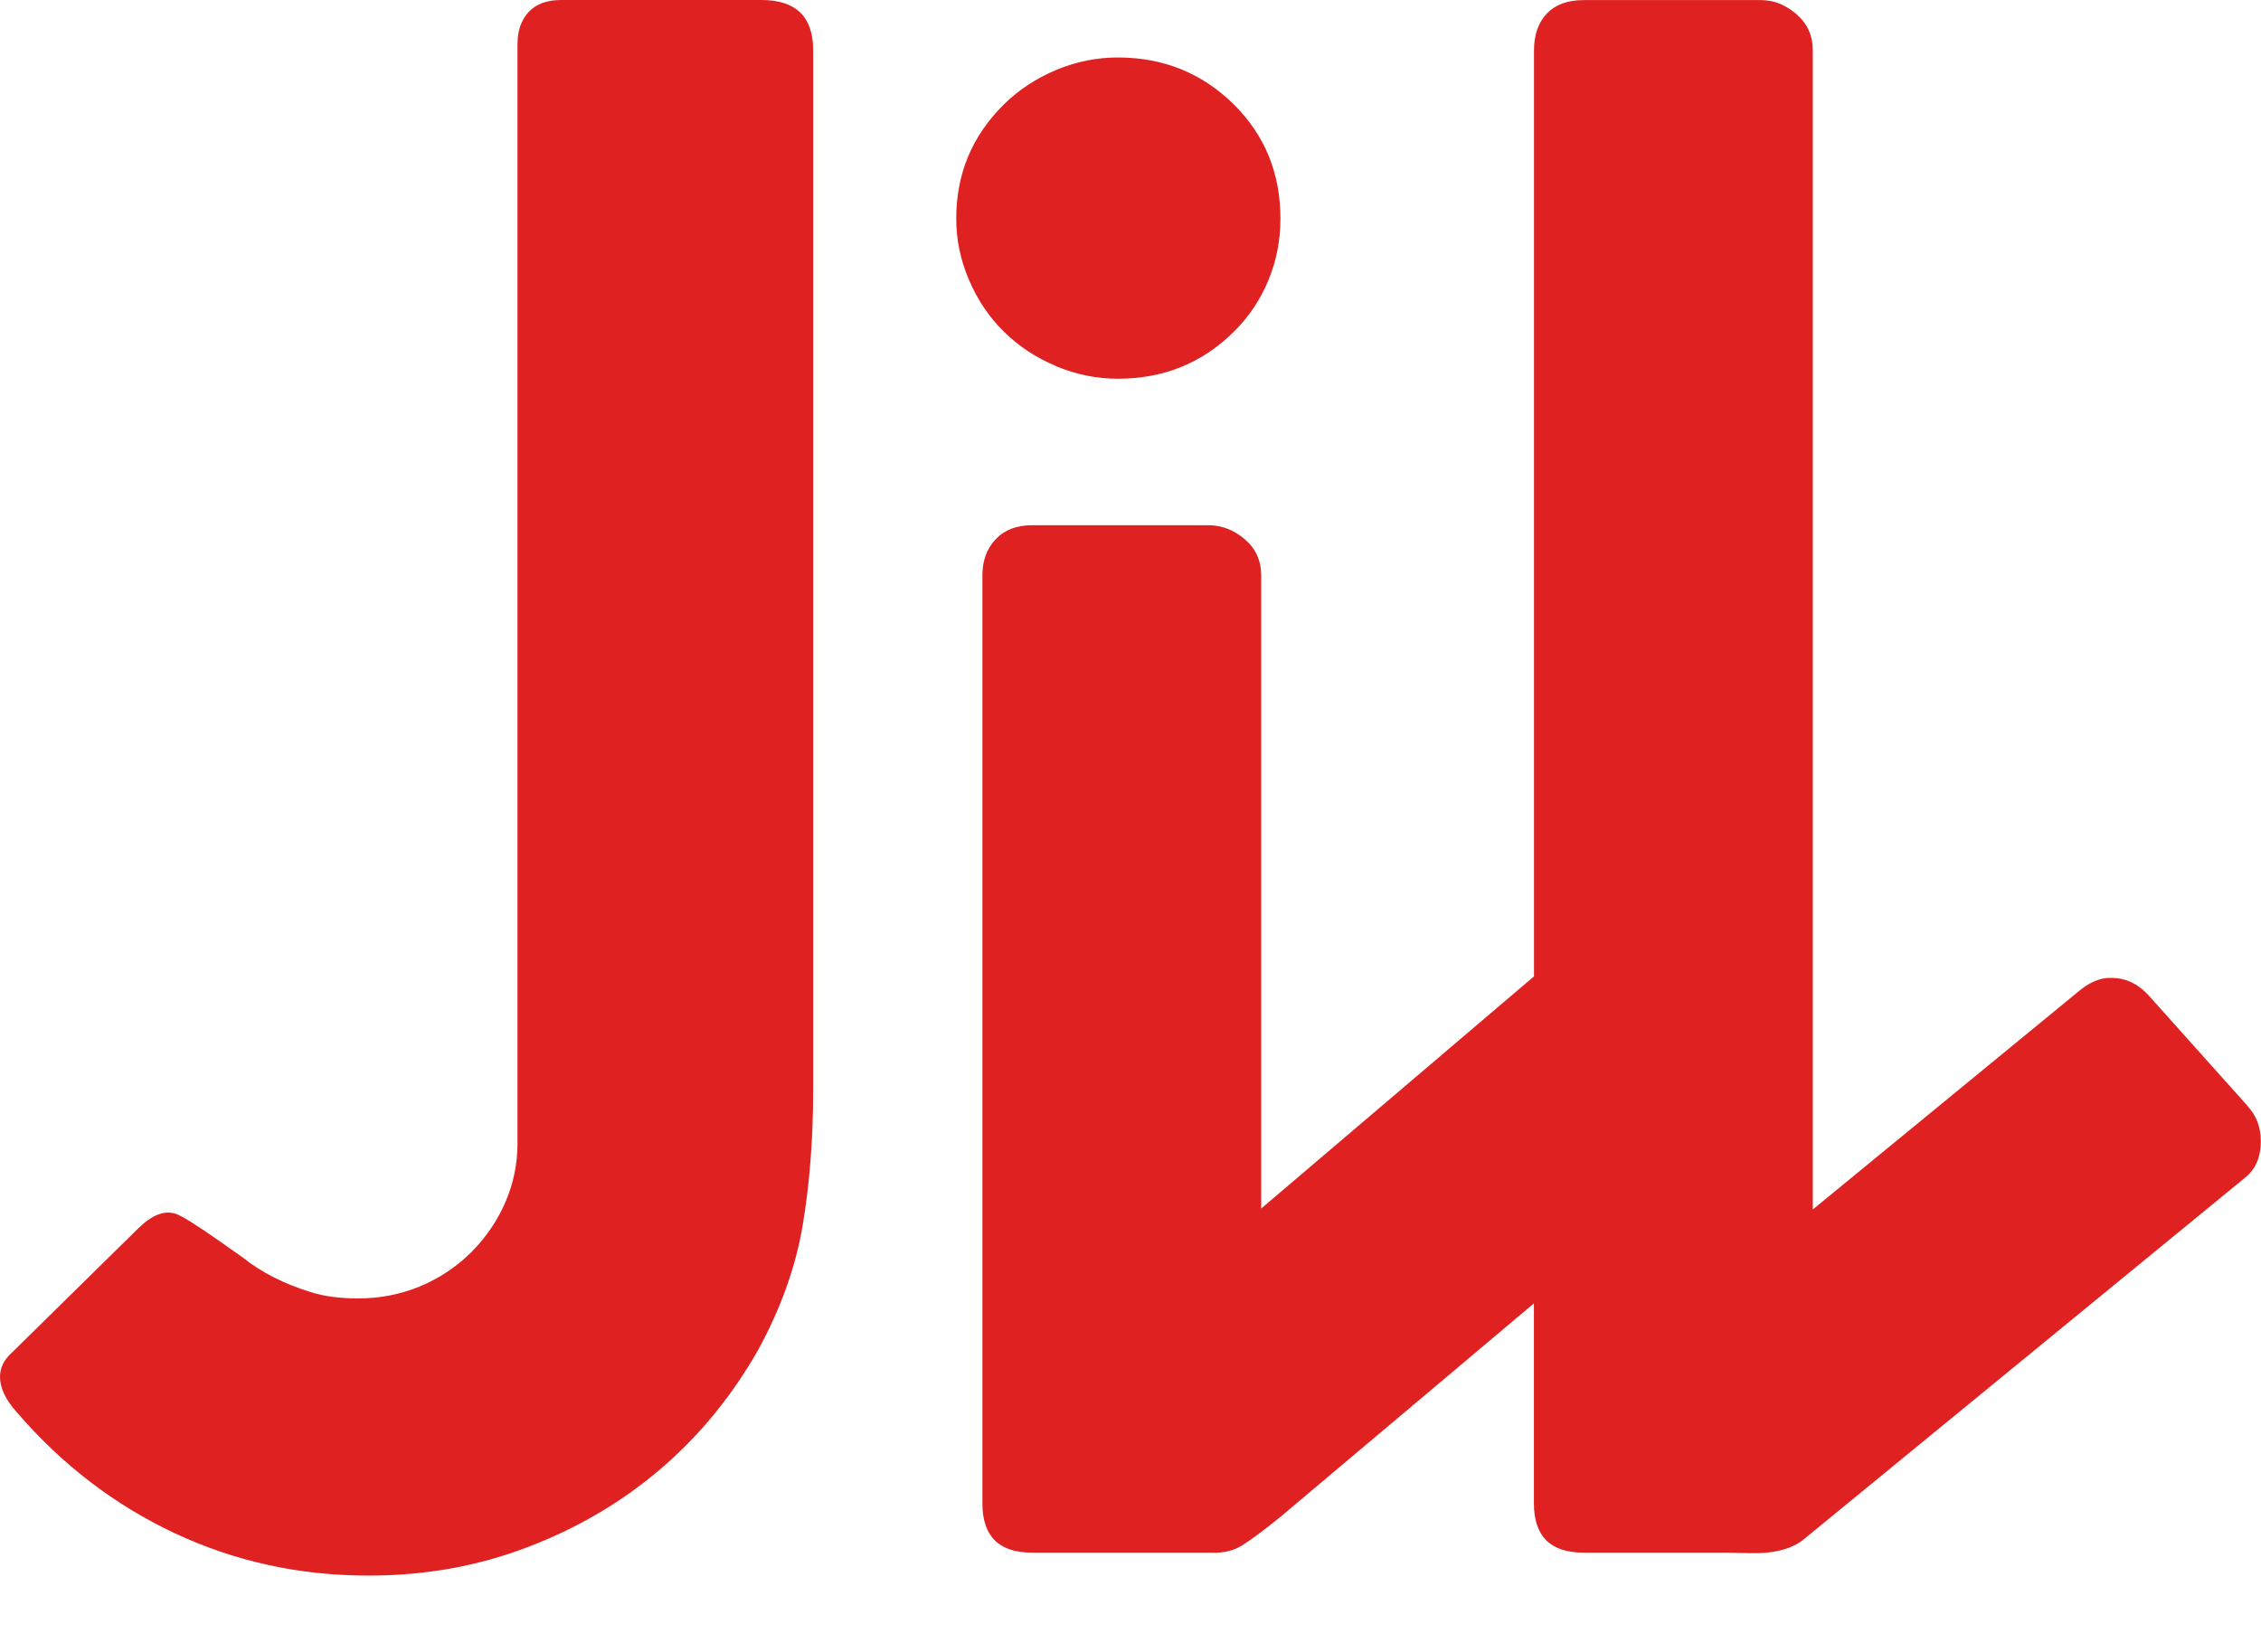
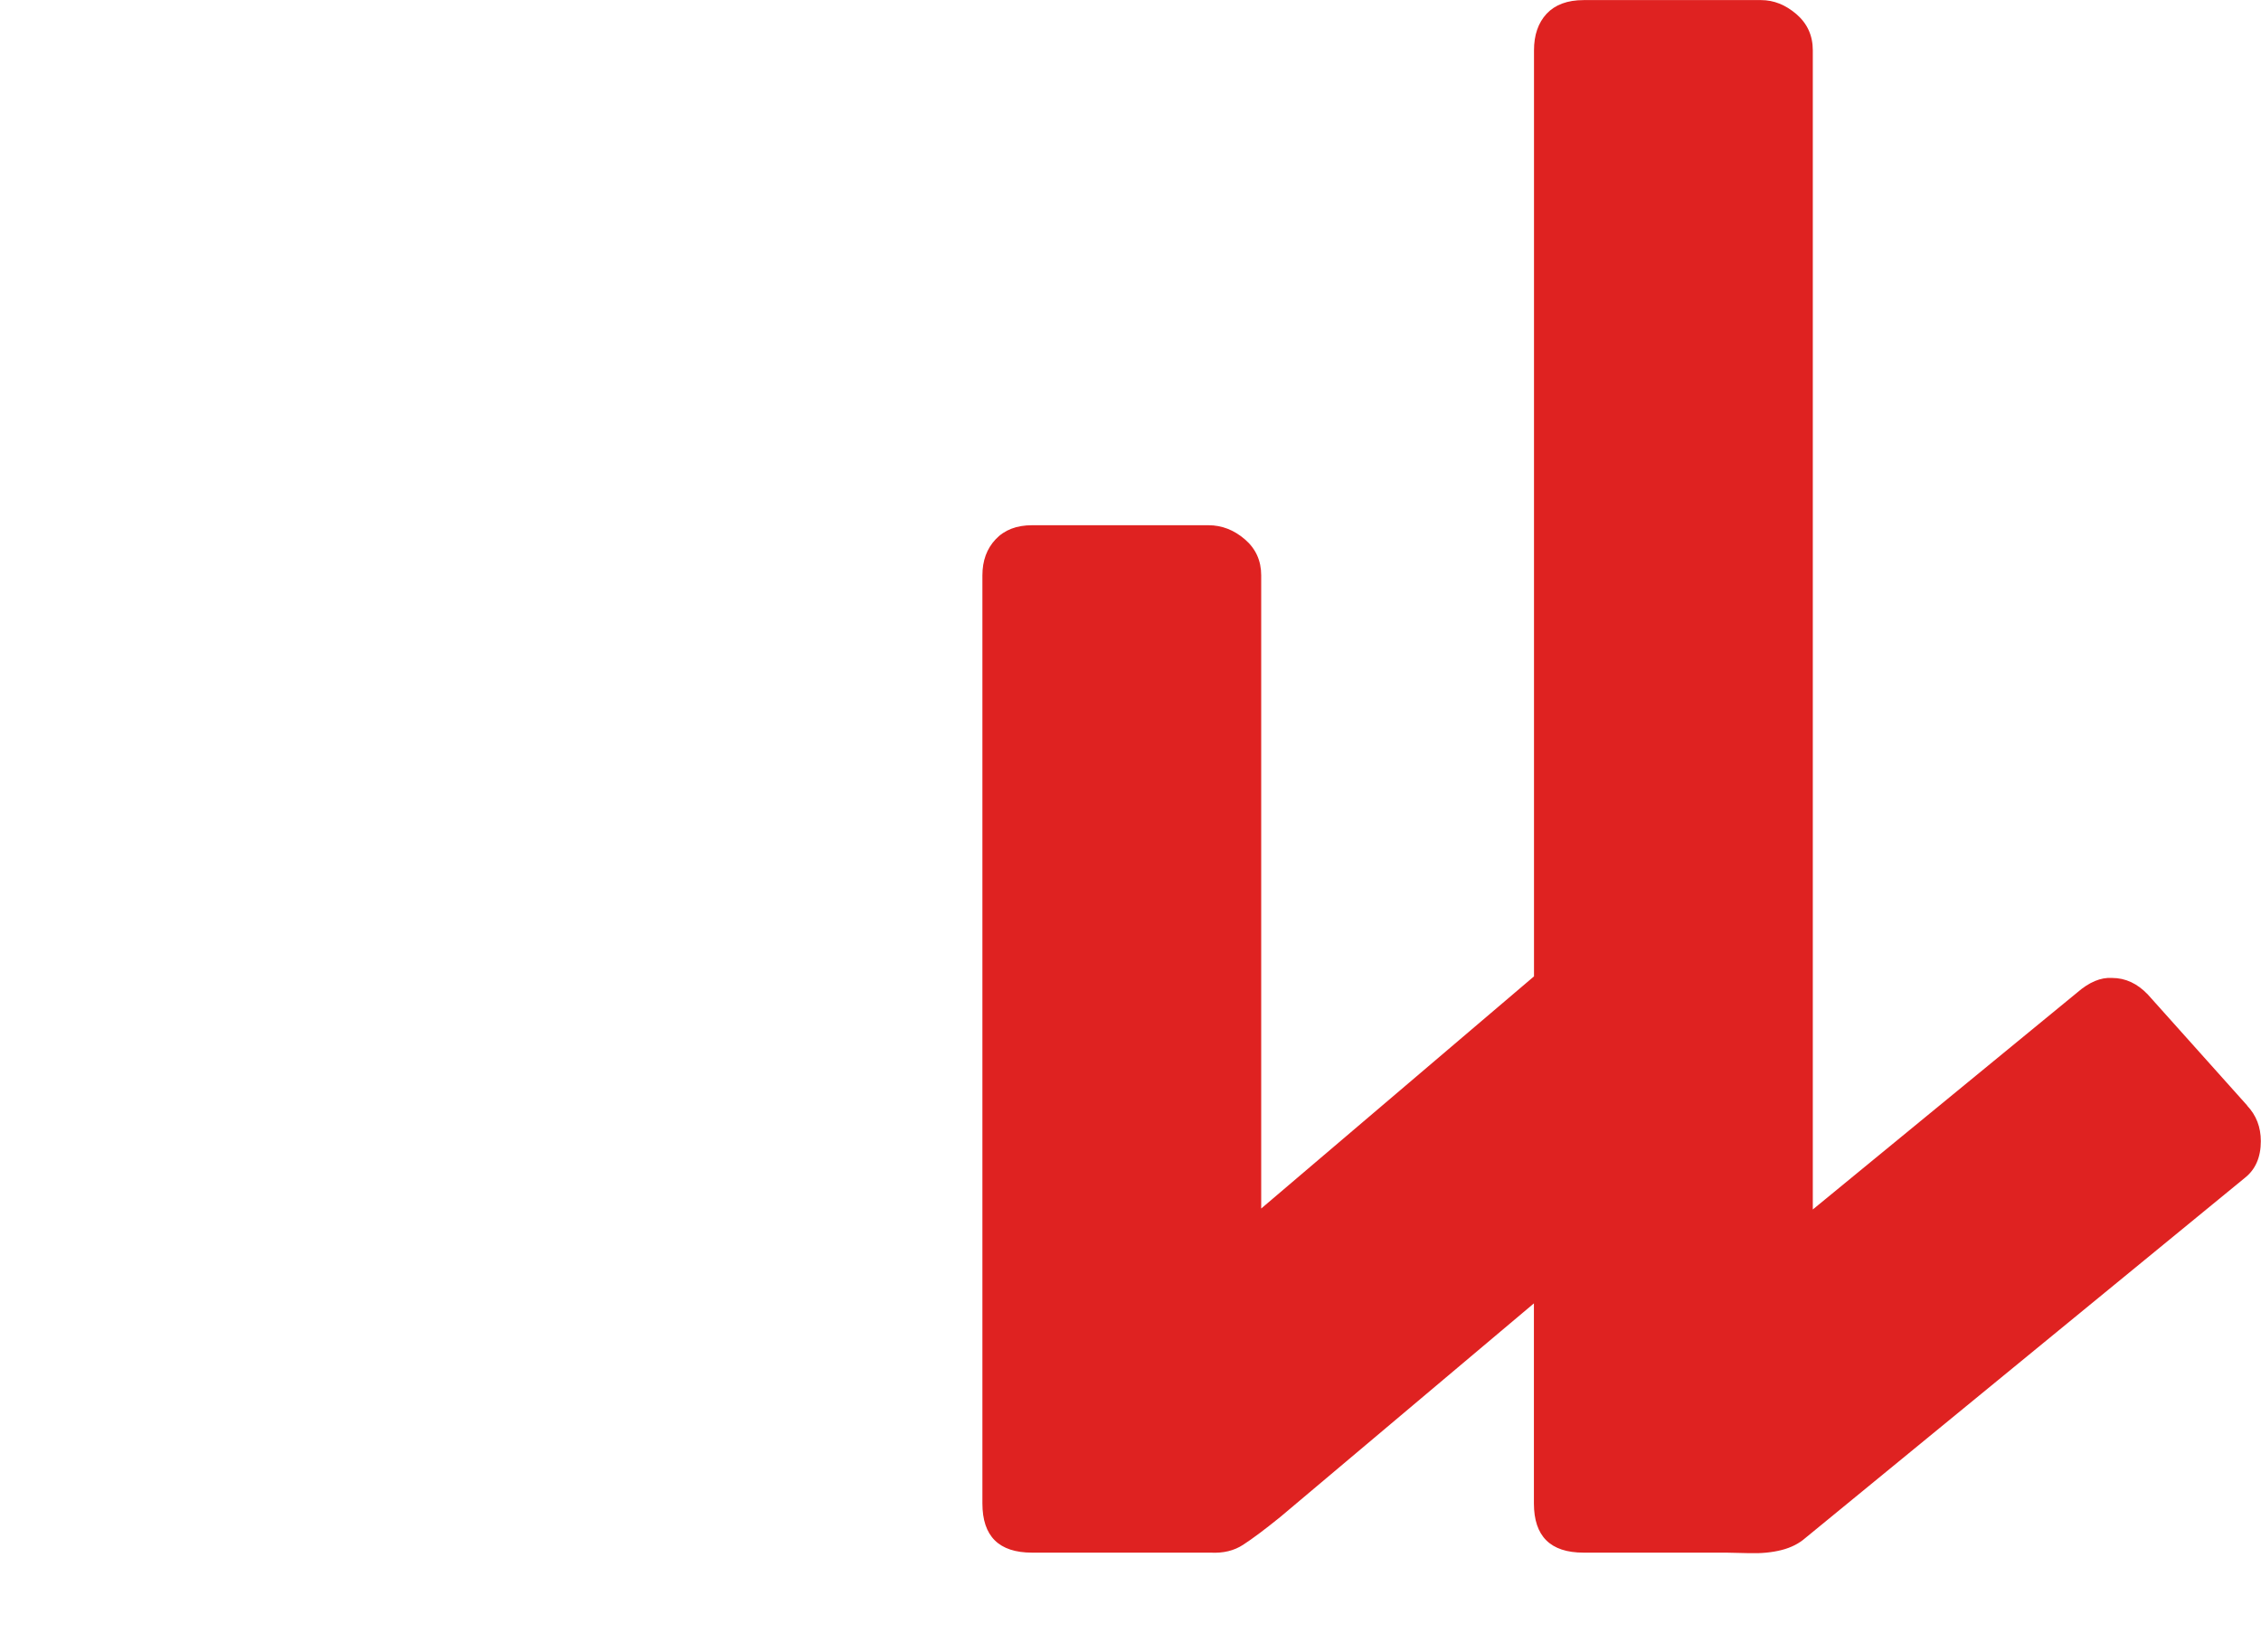
<svg xmlns="http://www.w3.org/2000/svg" width="26" height="19" viewBox="0 0 26 19" fill="none">
-   <path d="M8.757 0H6.45C6.287 0 6.164 0.047 6.079 0.138C5.994 0.23 5.951 0.353 5.951 0.505V13.153C5.951 13.385 5.905 13.61 5.812 13.826C5.718 14.043 5.587 14.235 5.417 14.405C5.247 14.573 5.05 14.704 4.828 14.796C4.605 14.888 4.368 14.934 4.118 14.934C3.907 14.934 3.725 14.91 3.571 14.861C3.263 14.765 3.004 14.633 2.794 14.465L2.503 14.26C2.251 14.084 2.09 13.984 2.017 13.959C1.887 13.919 1.745 13.976 1.591 14.127L0.134 15.56C0.045 15.64 0 15.732 0 15.836C0 15.965 0.065 16.101 0.195 16.245C0.713 16.847 1.318 17.31 2.01 17.635C2.703 17.96 3.445 18.122 4.238 18.122C4.886 18.122 5.493 18.014 6.06 17.797C6.635 17.58 7.147 17.279 7.597 16.895C8.046 16.51 8.42 16.052 8.72 15.523C8.978 15.049 9.149 14.574 9.23 14.096C9.31 13.619 9.351 13.1 9.351 12.538V0.578C9.351 0.193 9.153 0 8.756 0H8.757Z" fill="#DF2221" />
-   <path d="M12.144 4.212C12.375 4.308 12.611 4.356 12.854 4.356C13.38 4.356 13.826 4.176 14.19 3.814C14.36 3.646 14.492 3.449 14.585 3.225C14.678 3.001 14.724 2.764 14.724 2.515C14.724 1.994 14.546 1.557 14.19 1.203C13.825 0.842 13.38 0.661 12.854 0.661C12.611 0.661 12.375 0.709 12.144 0.805C11.914 0.902 11.713 1.034 11.543 1.202C11.178 1.563 10.996 2 10.996 2.514C10.996 2.755 11.044 2.989 11.142 3.218C11.239 3.446 11.372 3.645 11.543 3.813C11.713 3.982 11.913 4.114 12.144 4.21V4.212Z" fill="#DF2221" />
  <path d="M25.842 12.716L24.7 11.44C24.579 11.312 24.441 11.248 24.287 11.248C24.157 11.24 24.024 11.296 23.886 11.416L20.846 13.911V0.578C20.846 0.41 20.783 0.271 20.658 0.163C20.532 0.055 20.397 0.001 20.251 0.001H18.211C18.024 0.001 17.883 0.054 17.785 0.158C17.688 0.263 17.64 0.403 17.64 0.579V11.23L14.503 13.9V6.618C14.503 6.45 14.441 6.311 14.315 6.203C14.189 6.095 14.05 6.041 13.896 6.041H11.868C11.69 6.041 11.55 6.095 11.449 6.203C11.347 6.311 11.297 6.45 11.297 6.618V17.292C11.297 17.669 11.486 17.858 11.868 17.858H13.92C14.066 17.866 14.191 17.836 14.296 17.767C14.401 17.699 14.543 17.593 14.721 17.449L17.639 14.991V17.292C17.639 17.669 17.828 17.858 18.21 17.858H19.849C19.89 17.858 19.979 17.86 20.116 17.864C20.253 17.868 20.377 17.856 20.487 17.828C20.596 17.8 20.687 17.754 20.76 17.69L25.816 13.546C25.937 13.45 25.998 13.309 25.998 13.125C25.998 12.964 25.946 12.828 25.84 12.716H25.842Z" fill="#DF2221" />
</svg>